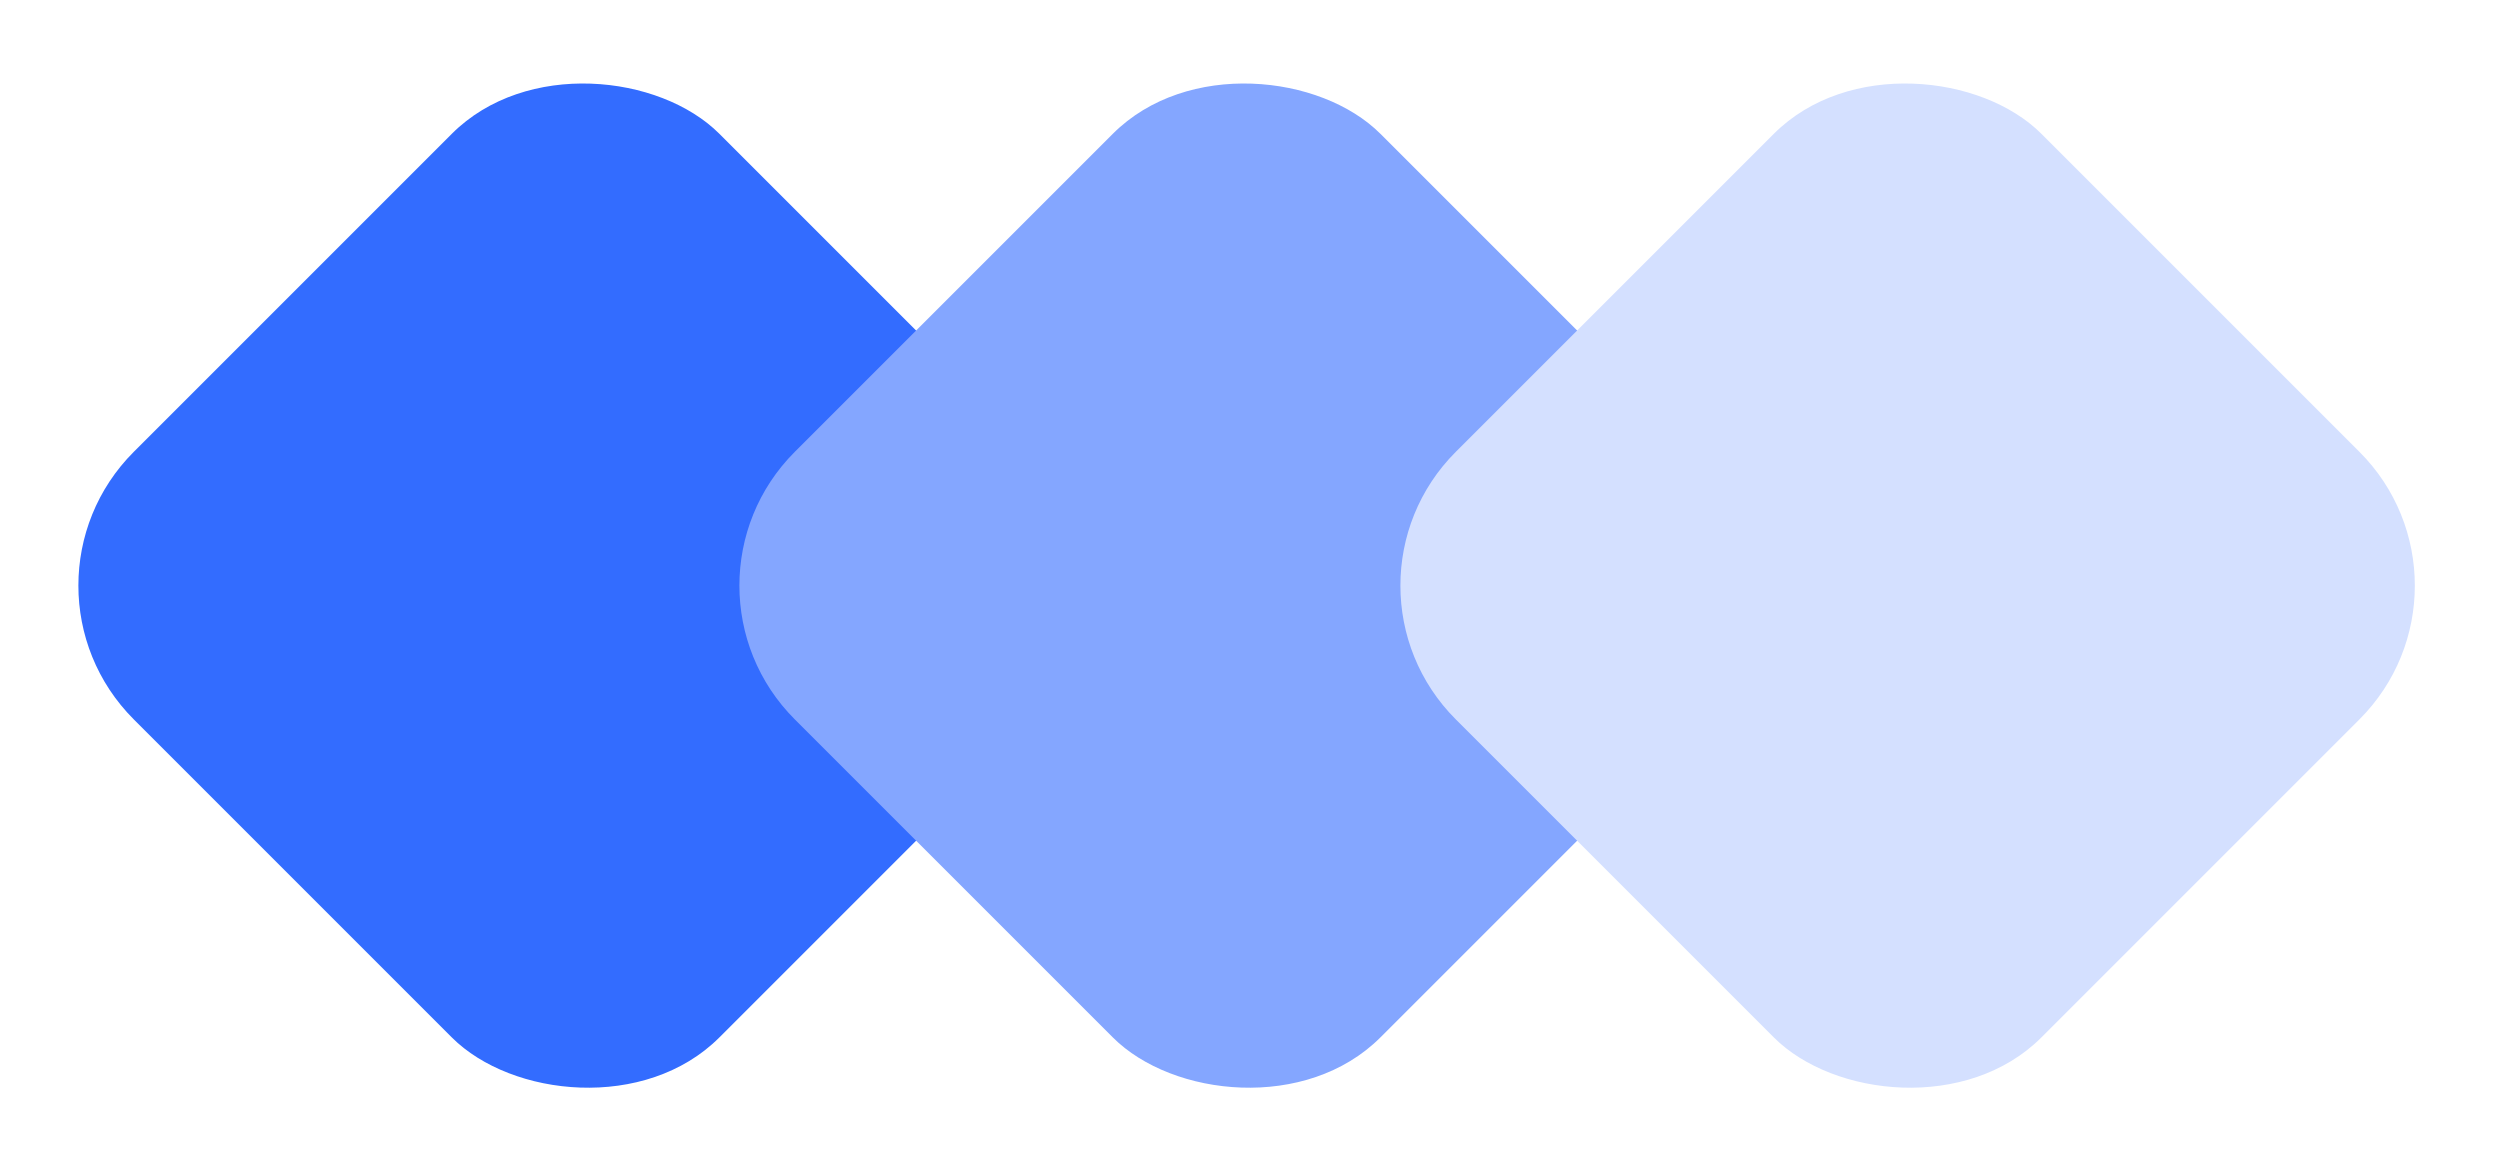
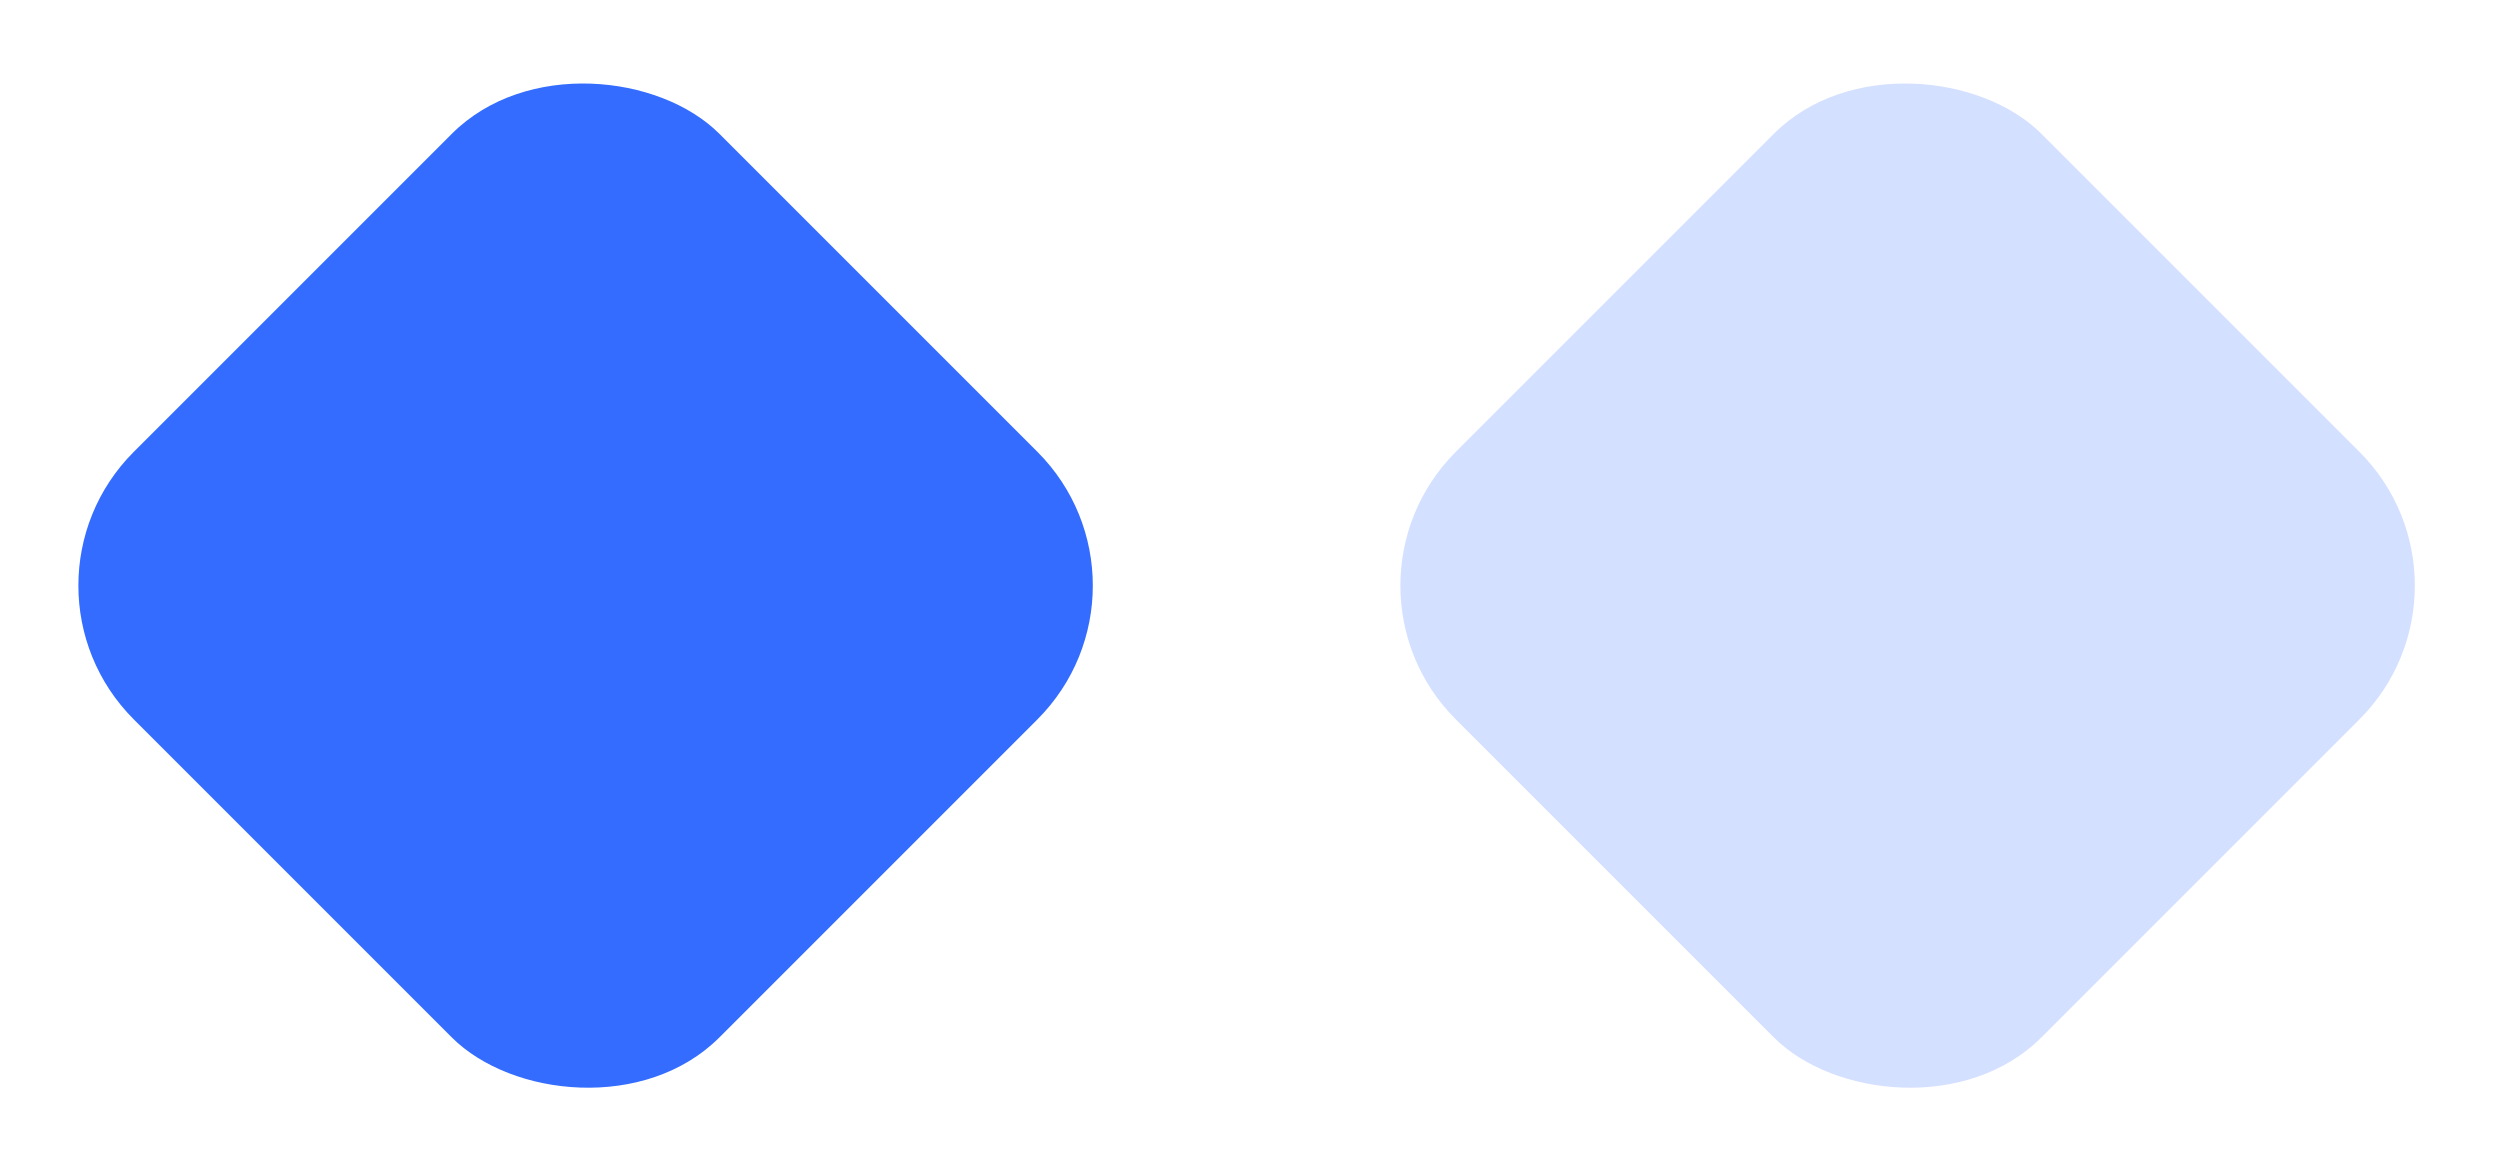
<svg xmlns="http://www.w3.org/2000/svg" width="98" height="46" viewBox="0 0 98 46" fill="none">
  <rect y="22.956" width="32.464" height="32.464" rx="7.418" transform="rotate(-45 0 22.956)" fill="#336CFF" />
-   <rect x="25.912" y="22.956" width="32.464" height="32.464" rx="7.418" transform="rotate(-45 25.912 22.956)" fill="#84A6FF" />
  <rect x="51.823" y="22.956" width="32.464" height="32.464" rx="7.418" transform="rotate(-45 51.823 22.956)" fill="#D4E0FF" />
</svg>